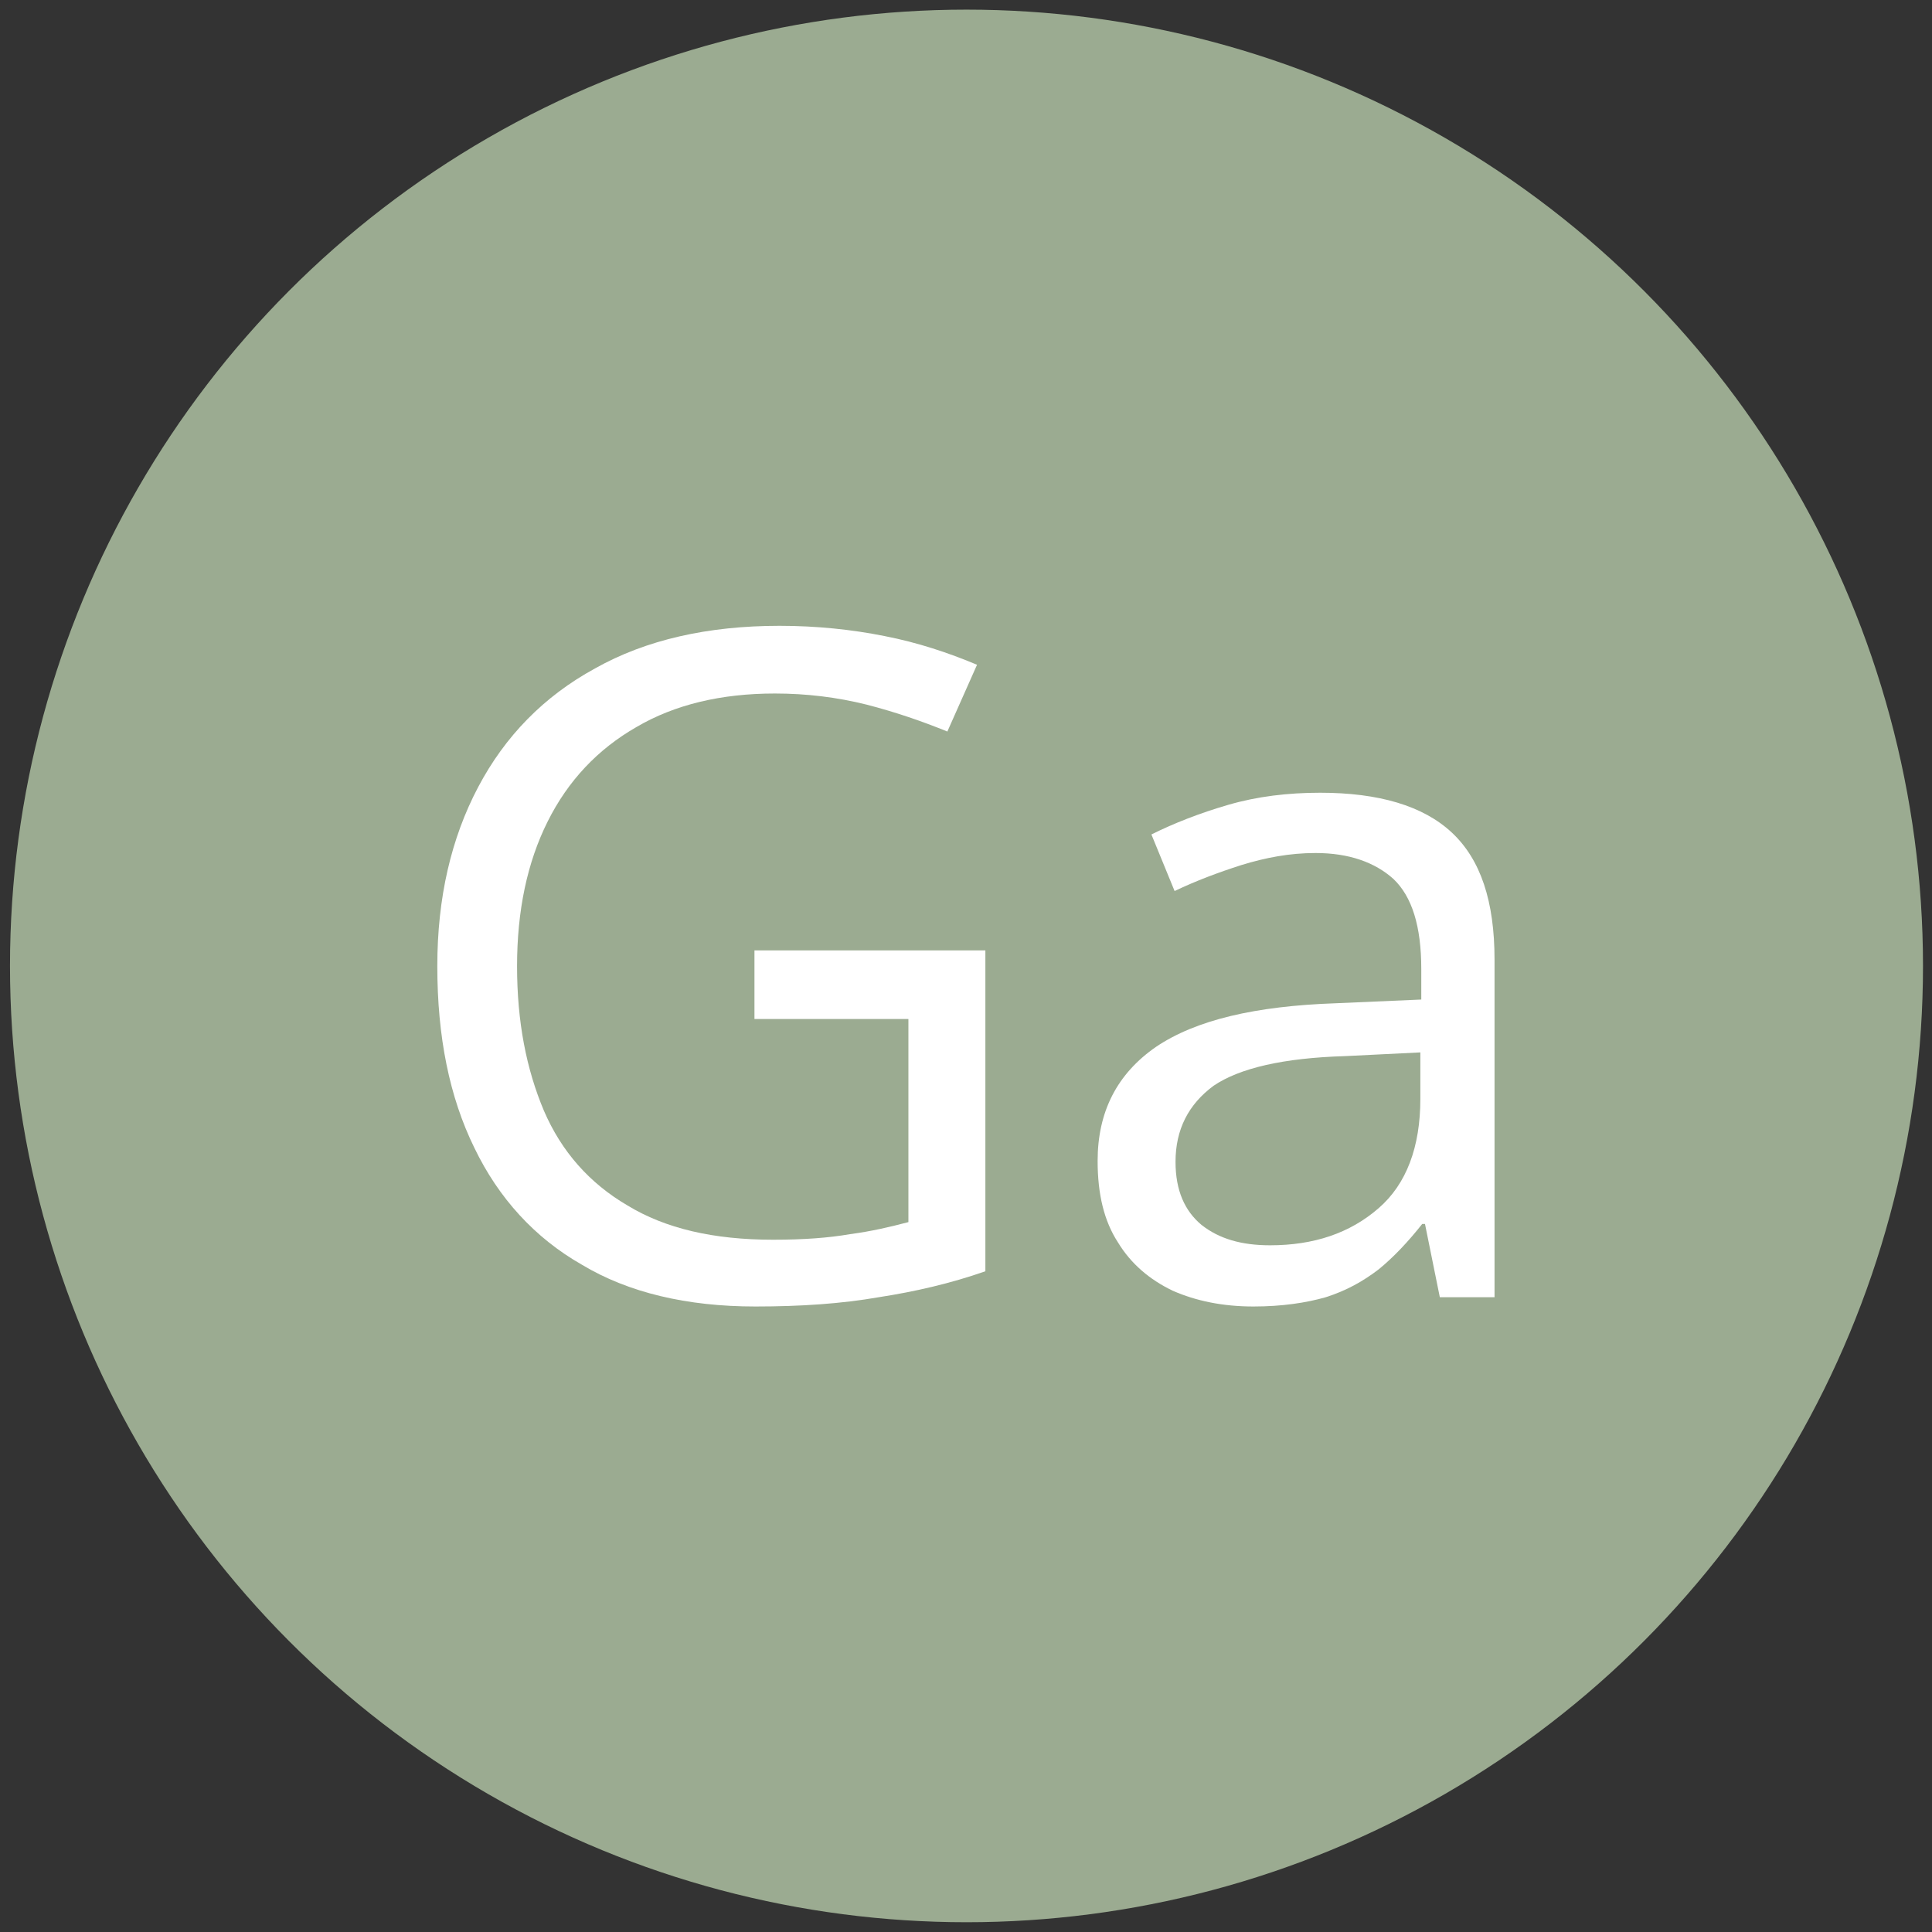
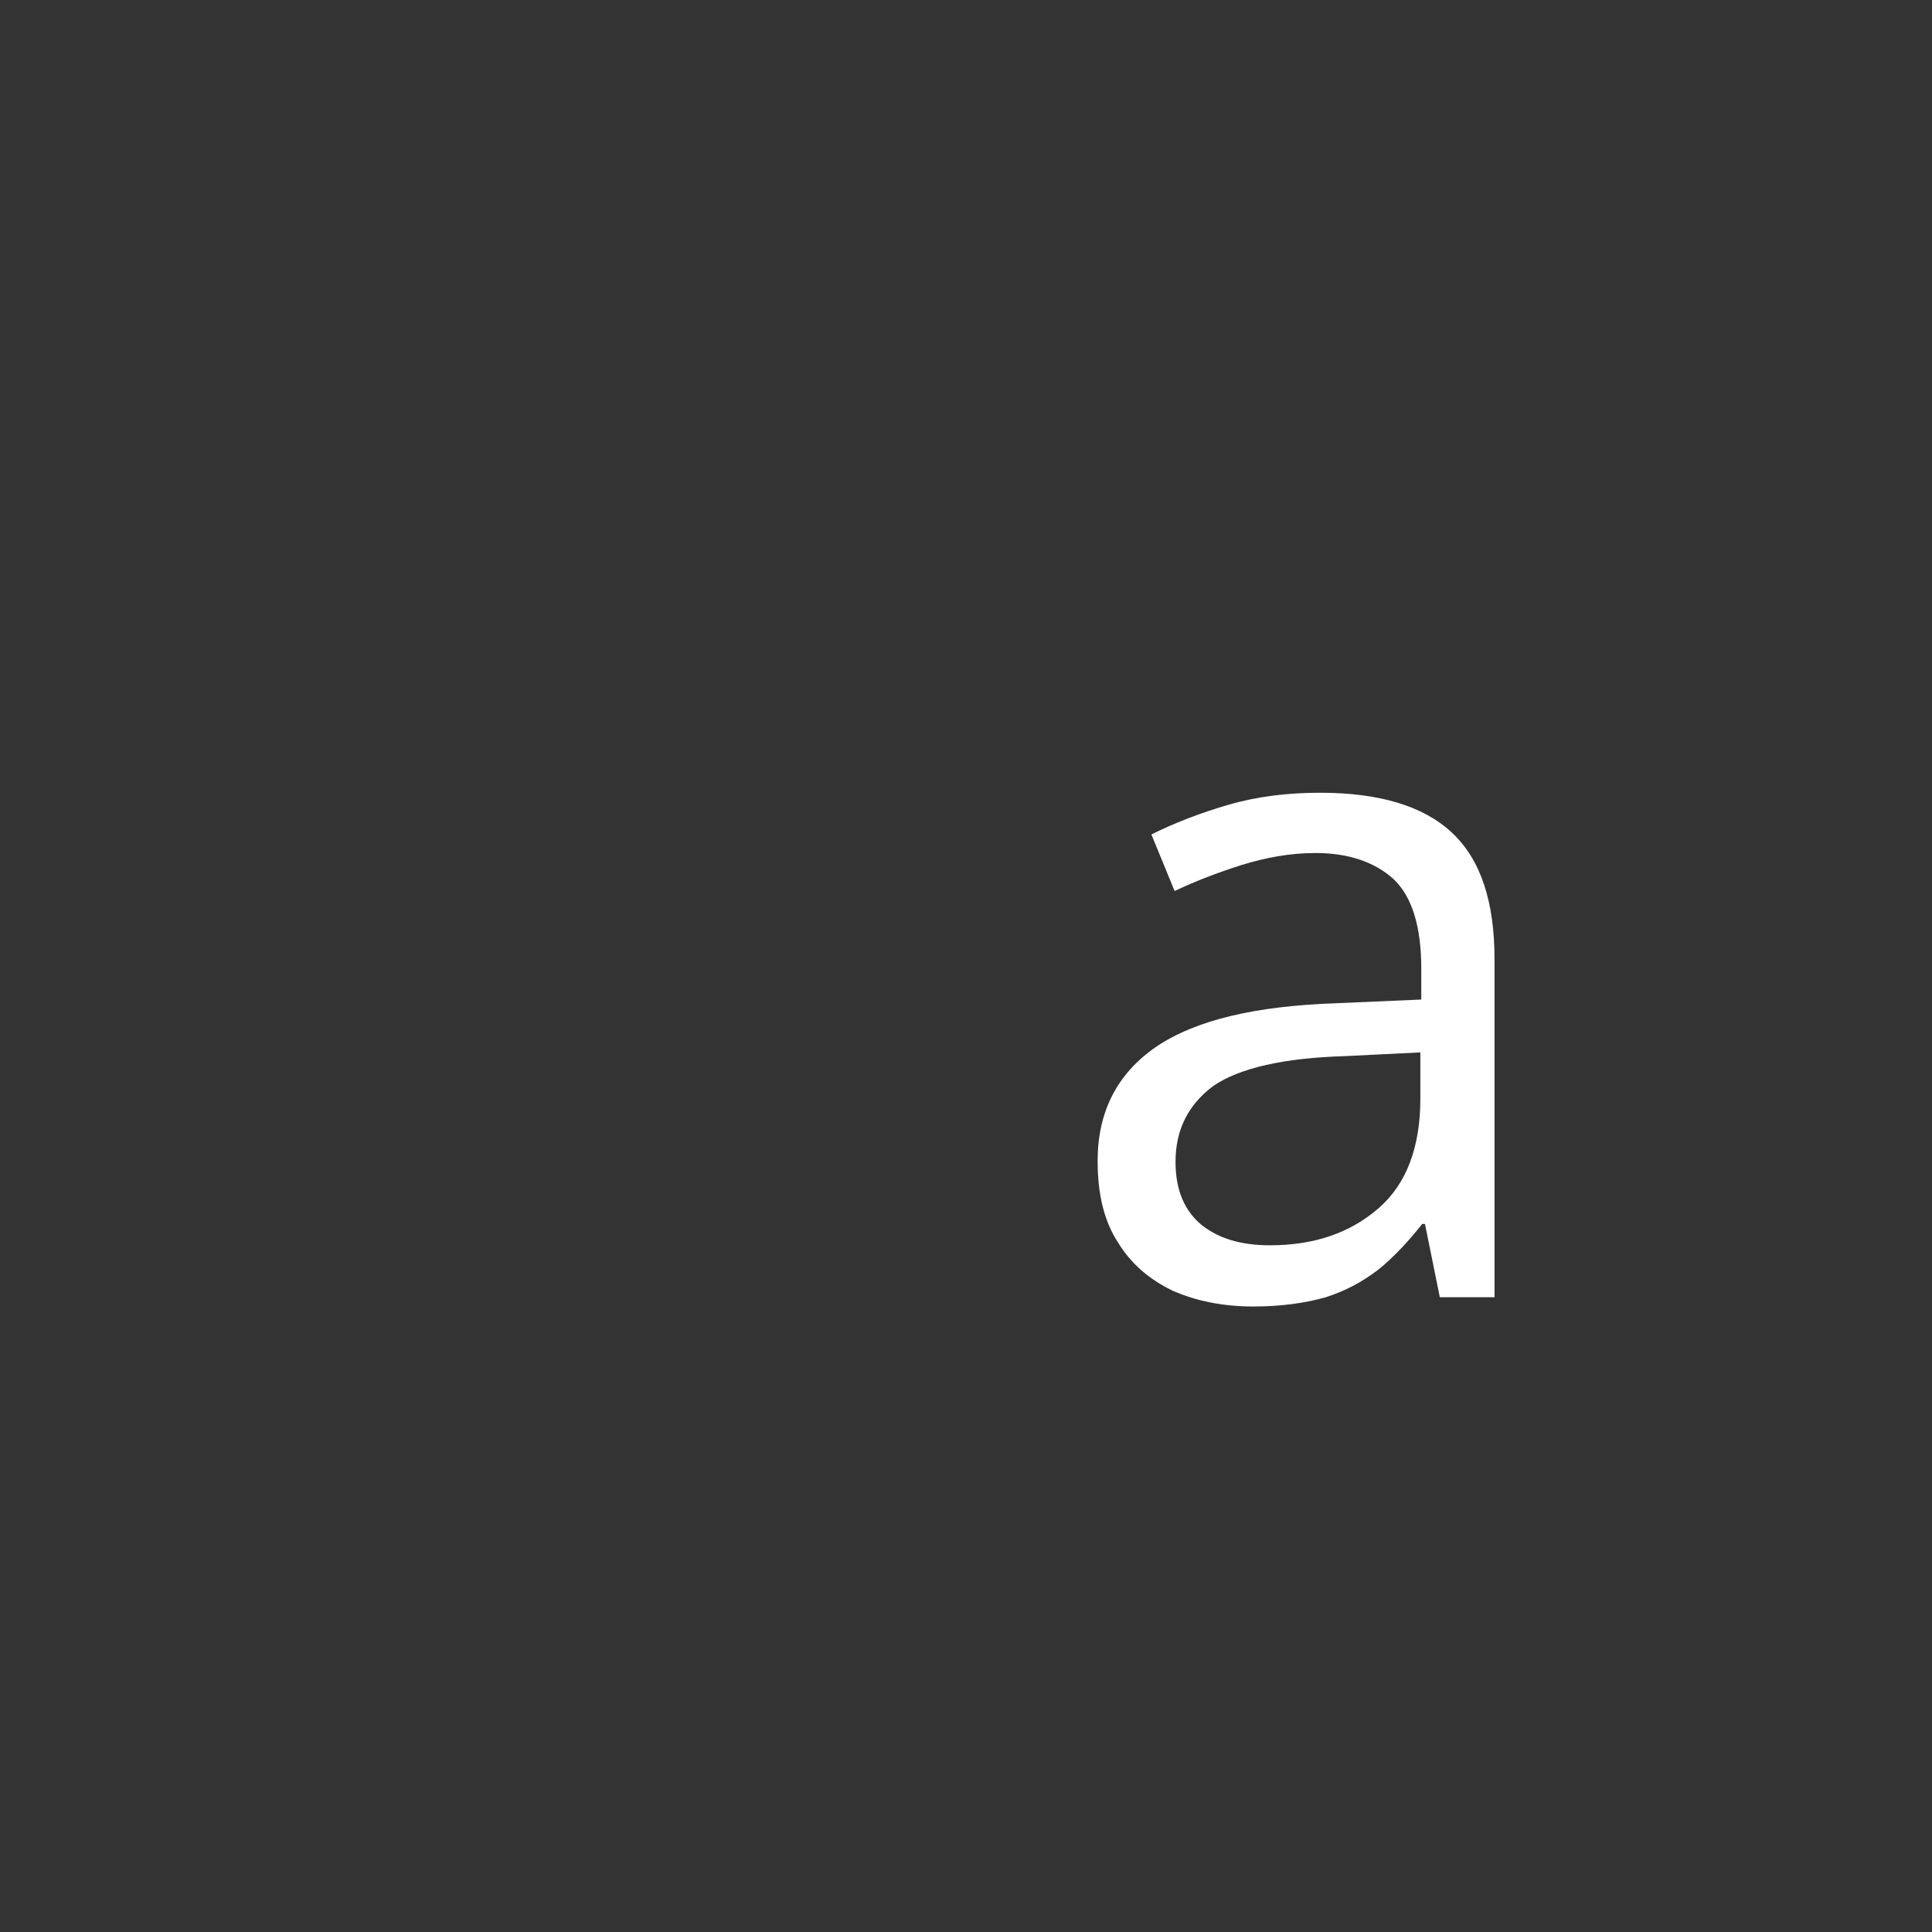
<svg xmlns="http://www.w3.org/2000/svg" width="100%" height="100%" viewBox="0 0 100 100" version="1.1" xml:space="preserve" style="fill-rule:evenodd;clip-rule:evenodd;stroke-linejoin:round;stroke-miterlimit:2;">
  <rect x="0" y="0" width="100" height="100" fill="#333333" stroke="none" />
  <g transform="matrix(3.333,0,0,4.14,-139.962,-140.758)">
-     <ellipse cx="57.002" cy="46.076" rx="14.854" ry="11.956" style="fill:rgb(155,171,145);" />
-   </g>
+     </g>
  <g transform="matrix(1,0,0,1,-24.075,24.803)">
    <g transform="matrix(48,0,0,48,43.782,42.341)">
-       <path d="M0.403,-0.374L0.652,-0.374L0.652,-0.028C0.615,-0.015 0.576,-0.006 0.537,0C0.497,0.007 0.453,0.01 0.404,0.01C0.33,0.01 0.267,-0.005 0.217,-0.035C0.166,-0.064 0.127,-0.107 0.101,-0.161C0.074,-0.216 0.061,-0.281 0.061,-0.357C0.061,-0.431 0.076,-0.495 0.105,-0.55C0.134,-0.605 0.176,-0.648 0.231,-0.678C0.286,-0.709 0.353,-0.724 0.43,-0.724C0.47,-0.724 0.508,-0.72 0.543,-0.713C0.579,-0.706 0.612,-0.695 0.643,-0.682L0.611,-0.61C0.584,-0.621 0.555,-0.631 0.524,-0.639C0.492,-0.647 0.459,-0.651 0.425,-0.651C0.367,-0.651 0.317,-0.639 0.276,-0.615C0.234,-0.591 0.202,-0.557 0.18,-0.513C0.158,-0.469 0.147,-0.417 0.147,-0.357C0.147,-0.297 0.157,-0.246 0.176,-0.201C0.195,-0.157 0.225,-0.123 0.266,-0.099C0.307,-0.074 0.359,-0.062 0.423,-0.062C0.456,-0.062 0.483,-0.064 0.506,-0.068C0.529,-0.071 0.55,-0.076 0.569,-0.081L0.569,-0.3L0.403,-0.3L0.403,-0.374Z" style="fill:white;fill-rule:nonzero;" />
-     </g>
+       </g>
    <g transform="matrix(48,0,0,48,78.68,42.341)">
      <path d="M0.286,-0.544C0.349,-0.544 0.397,-0.53 0.428,-0.501C0.459,-0.472 0.474,-0.427 0.474,-0.364L0.474,-0L0.415,-0L0.399,-0.079L0.396,-0.079C0.381,-0.06 0.365,-0.043 0.349,-0.03C0.332,-0.017 0.314,-0.007 0.292,-0C0.271,0.006 0.245,0.01 0.214,0.01C0.181,0.01 0.152,0.004 0.127,-0.007C0.102,-0.019 0.082,-0.036 0.068,-0.059C0.053,-0.082 0.046,-0.111 0.046,-0.147C0.046,-0.2 0.067,-0.241 0.109,-0.27C0.152,-0.299 0.216,-0.314 0.303,-0.317L0.395,-0.321L0.395,-0.354C0.395,-0.4 0.385,-0.432 0.365,-0.451C0.345,-0.469 0.317,-0.479 0.281,-0.479C0.253,-0.479 0.227,-0.474 0.201,-0.466C0.176,-0.458 0.152,-0.449 0.129,-0.438L0.104,-0.499C0.128,-0.511 0.156,-0.522 0.187,-0.531C0.218,-0.54 0.251,-0.544 0.286,-0.544ZM0.394,-0.264L0.313,-0.26C0.246,-0.258 0.199,-0.247 0.171,-0.228C0.144,-0.208 0.13,-0.181 0.13,-0.146C0.13,-0.115 0.14,-0.093 0.158,-0.078C0.177,-0.063 0.201,-0.056 0.232,-0.056C0.279,-0.056 0.318,-0.069 0.349,-0.096C0.379,-0.122 0.394,-0.162 0.394,-0.214L0.394,-0.264Z" style="fill:white;fill-rule:nonzero;" />
    </g>
  </g>
</svg>